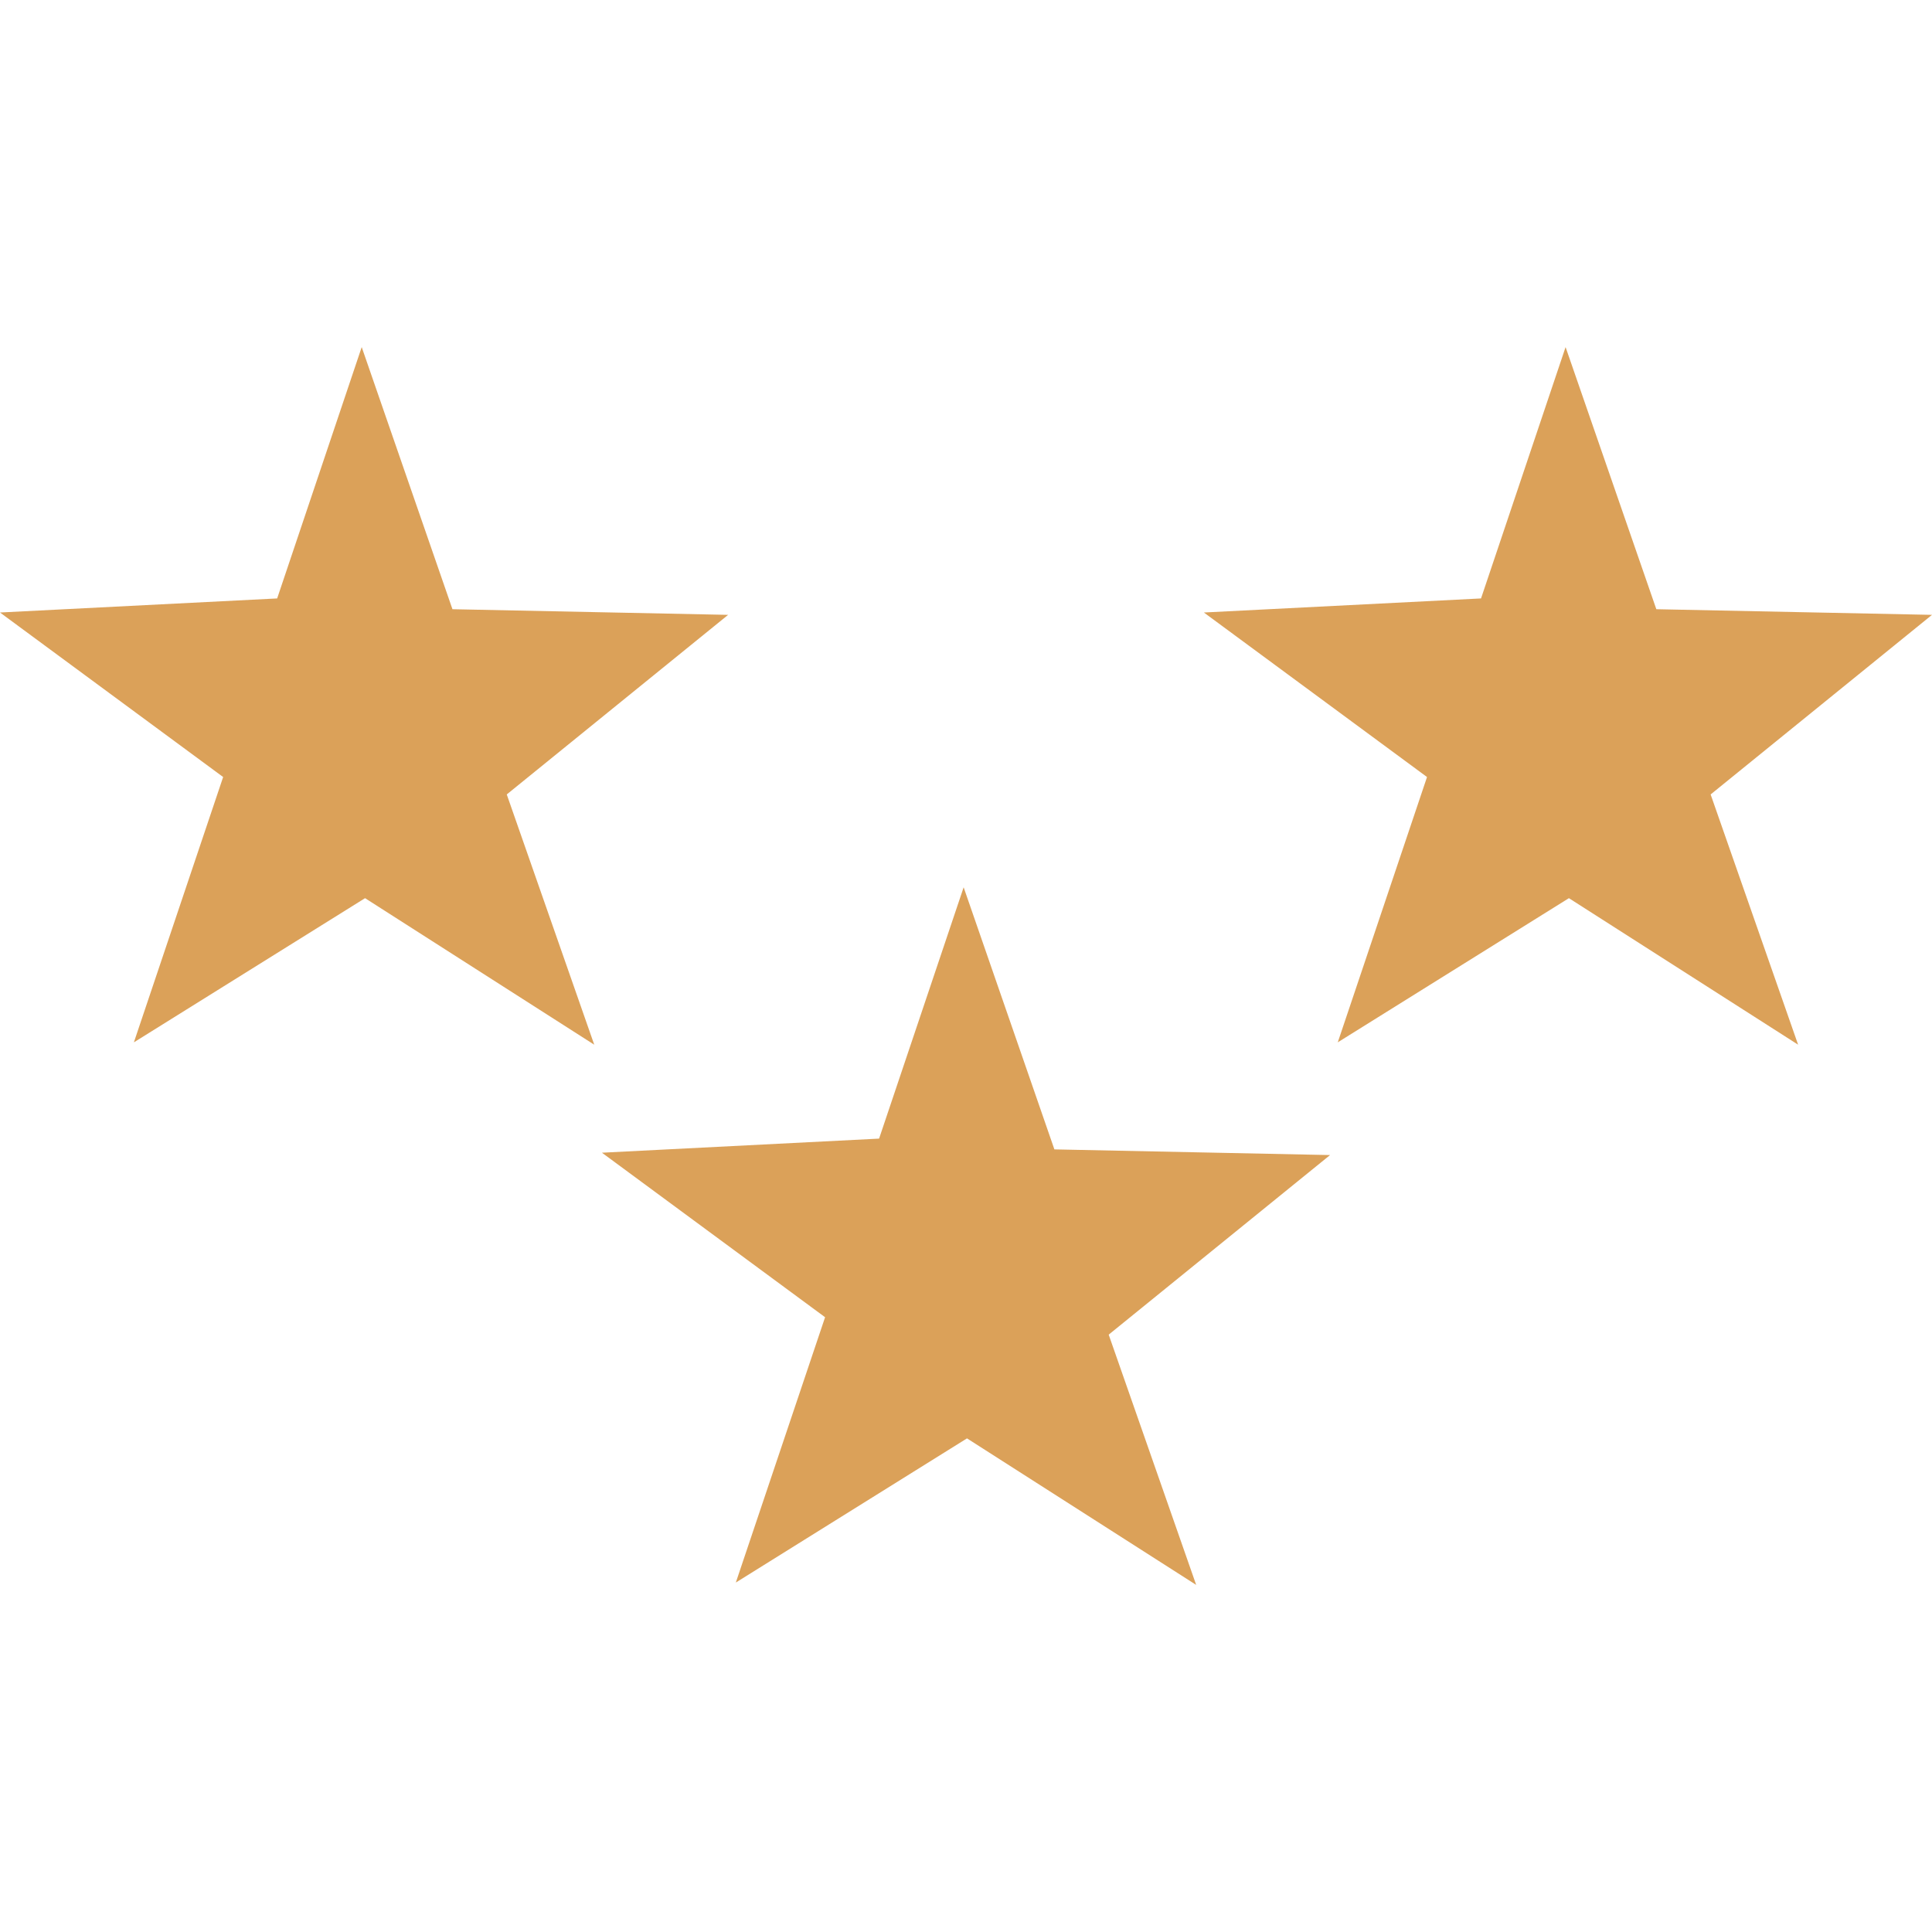
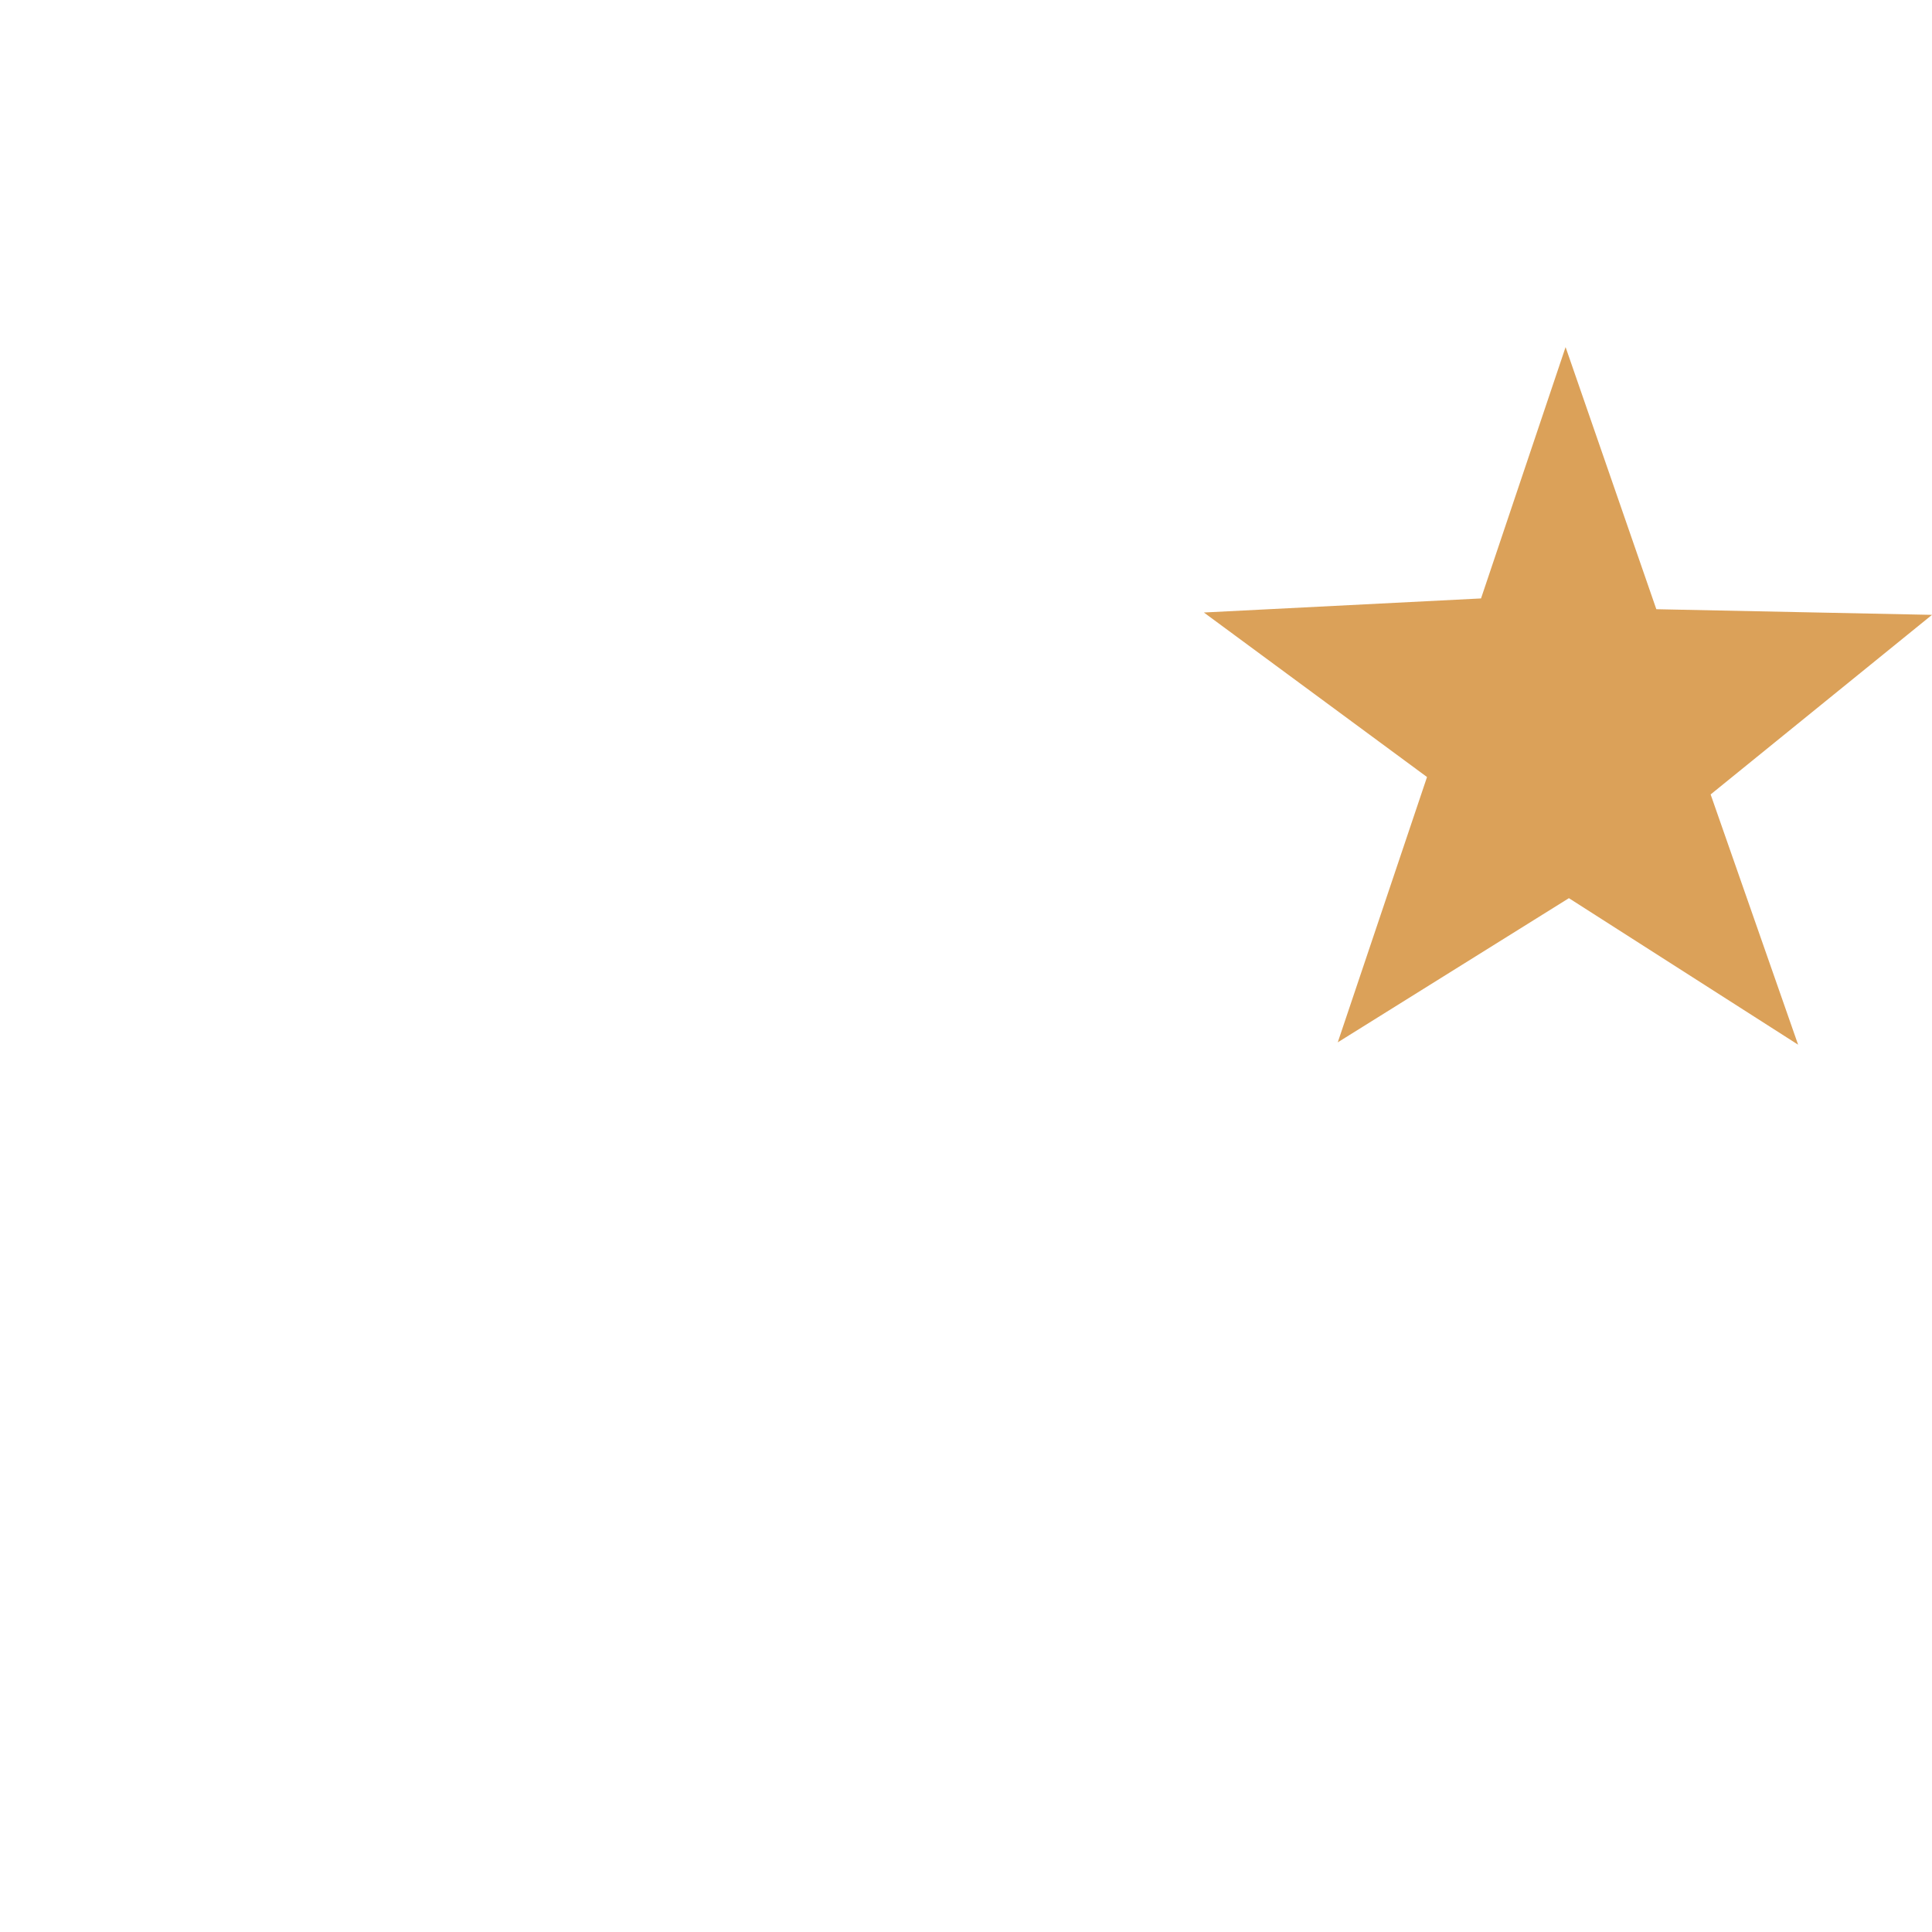
<svg xmlns="http://www.w3.org/2000/svg" height="800px" width="800px" version="1.1" id="Layer_1" viewBox="0 0 512 512" xml:space="preserve" fill="#000000">
  <g id="SVGRepo_bgCarrier" stroke-width="0" />
  <g id="SVGRepo_tracerCarrier" stroke-linecap="round" stroke-linejoin="round" />
  <g id="SVGRepo_iconCarrier">
    <g>
-       <polygon style="fill:#dba159;" points="195,419.392 218.656,349.08 159.52,305.48 232.968,301.744 255.376,235.144 279.424,304.6 352.48,306.104 293.816,353.696 317,420.016 256.264,381.184 " />
-       <polygon style="fill:#dba159;" points="35.48,276.232 59.136,205.92 0,162.32 73.448,158.592 95.856,91.984 119.904,161.448 192.96,162.944 134.296,210.536 157.48,276.856 96.744,238.024 " />
      <polygon style="fill:#dba159;" points="354.52,276.232 378.176,205.92 319.04,162.32 392.488,158.592 414.896,91.984 438.944,161.448 512,162.944 453.336,210.536 476.52,276.856 415.776,238.024 " />
    </g>
  </g>
</svg>